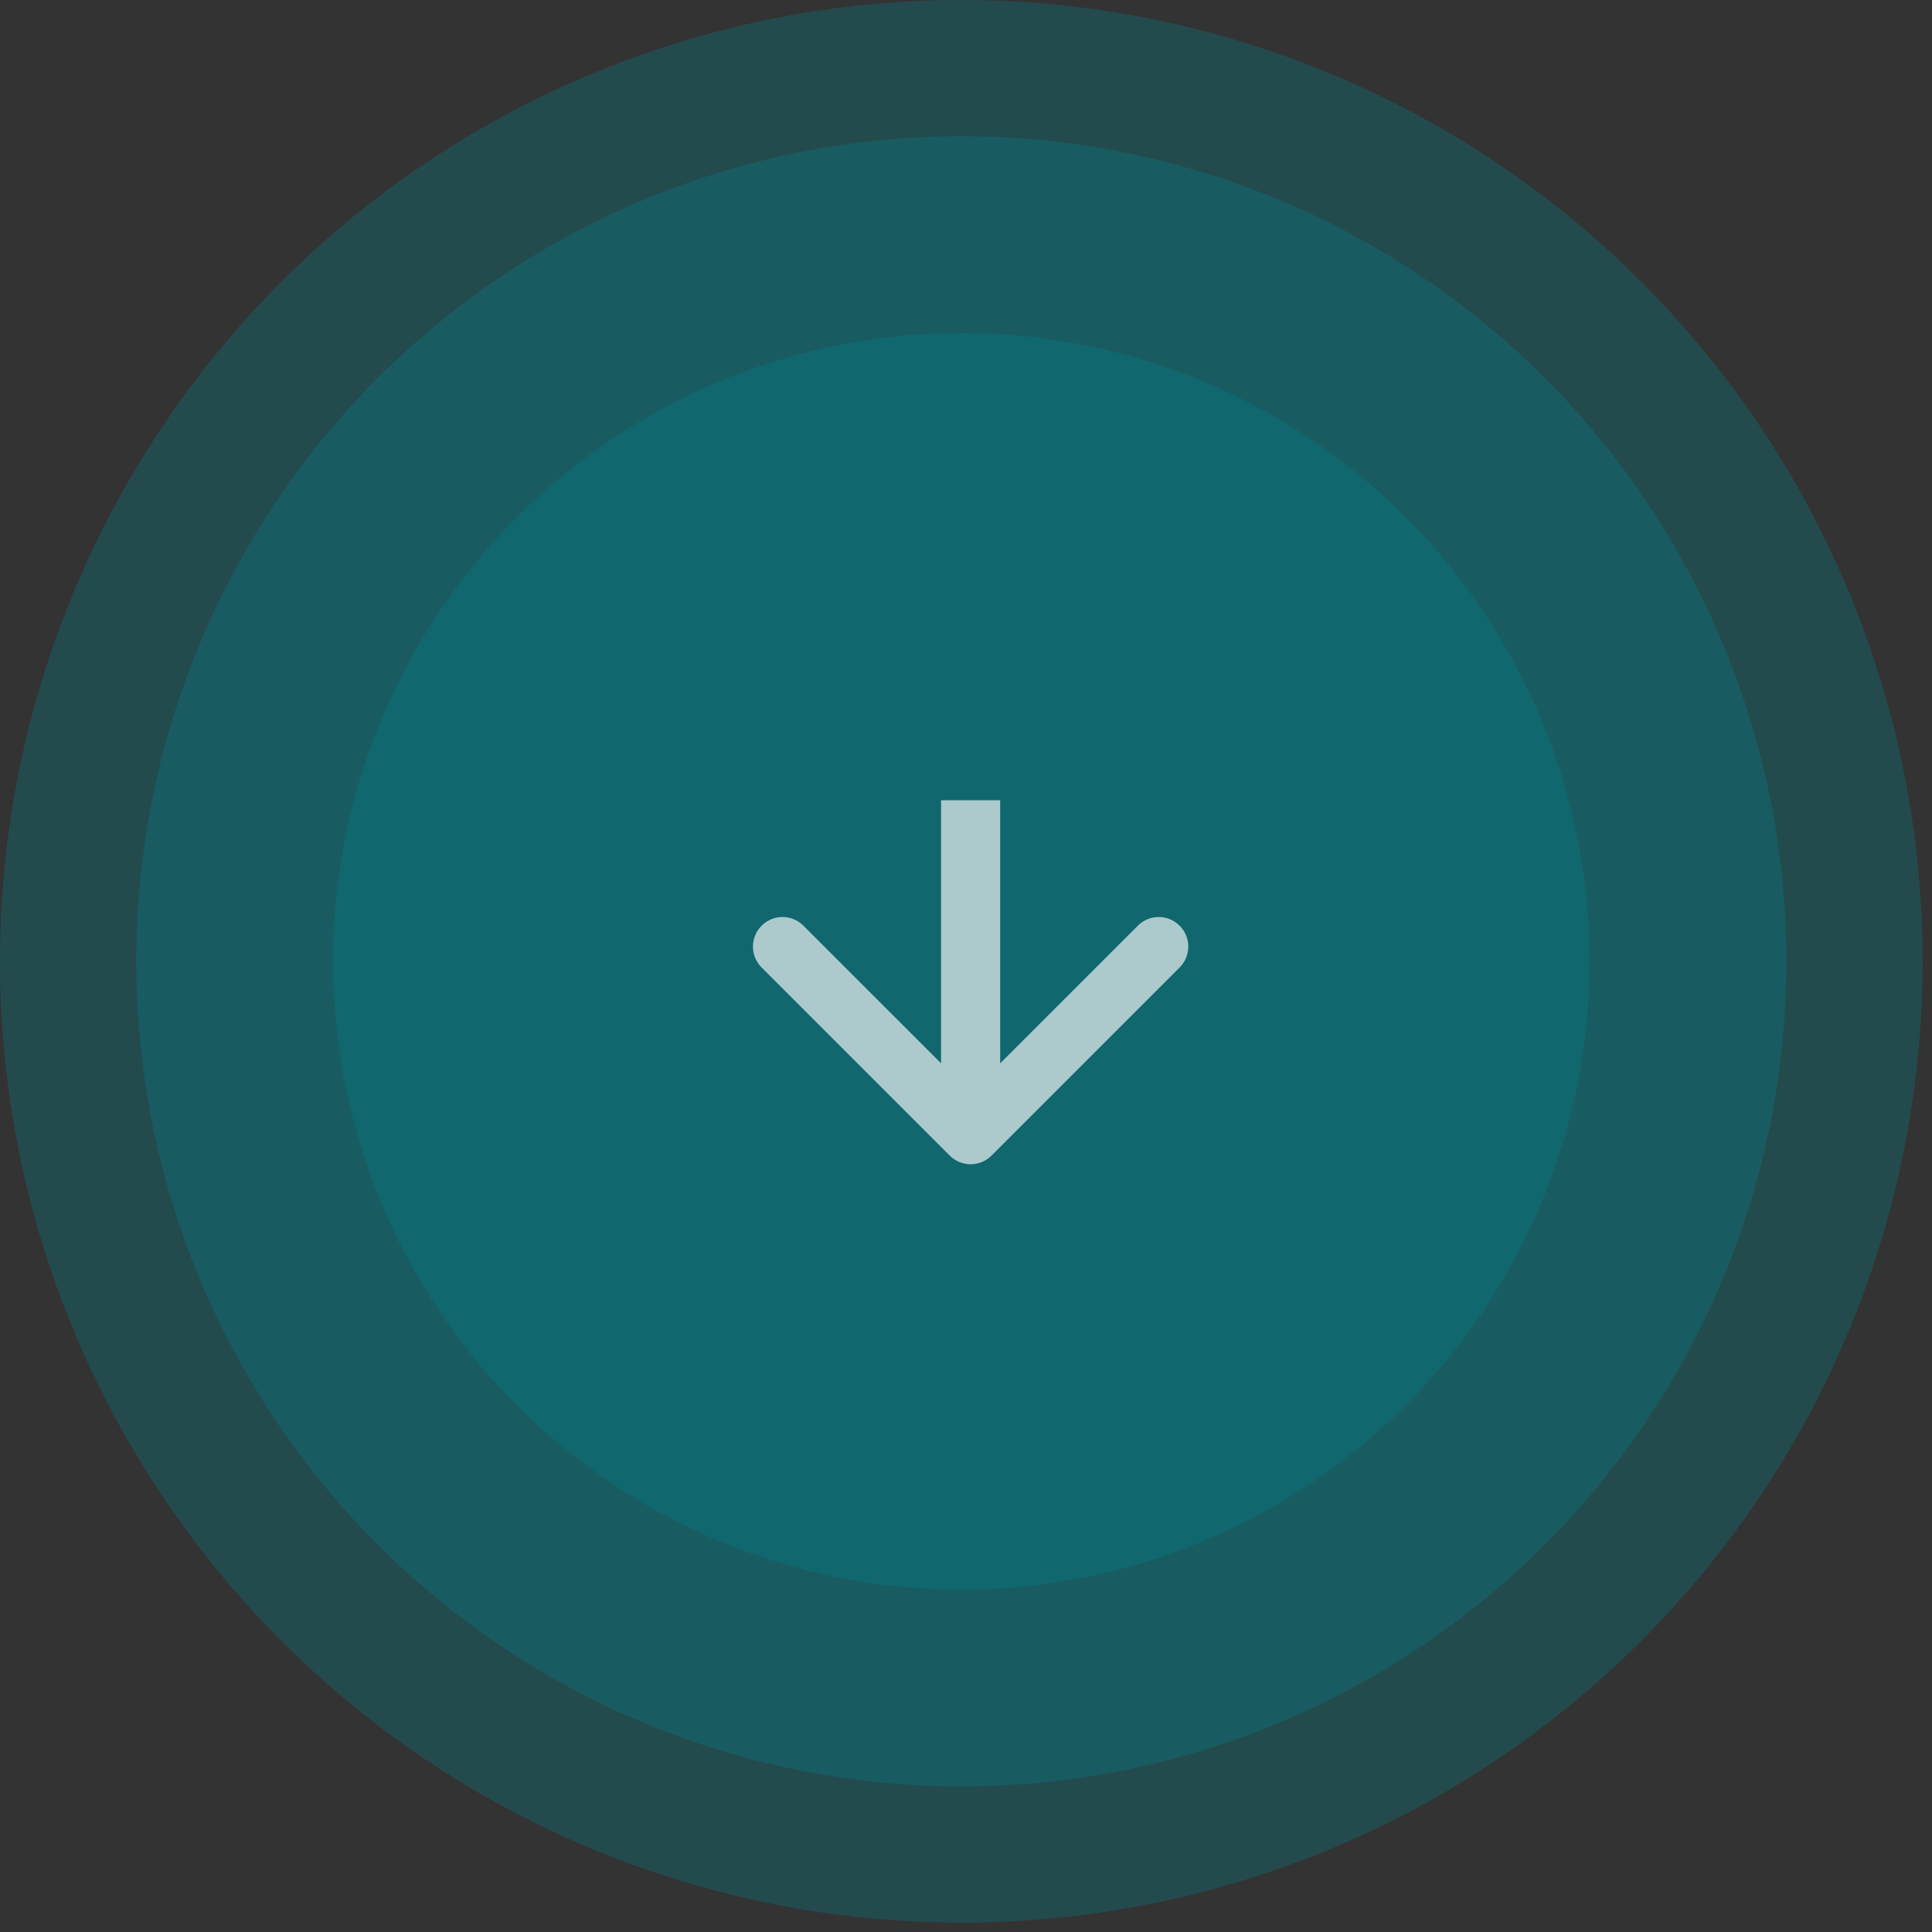
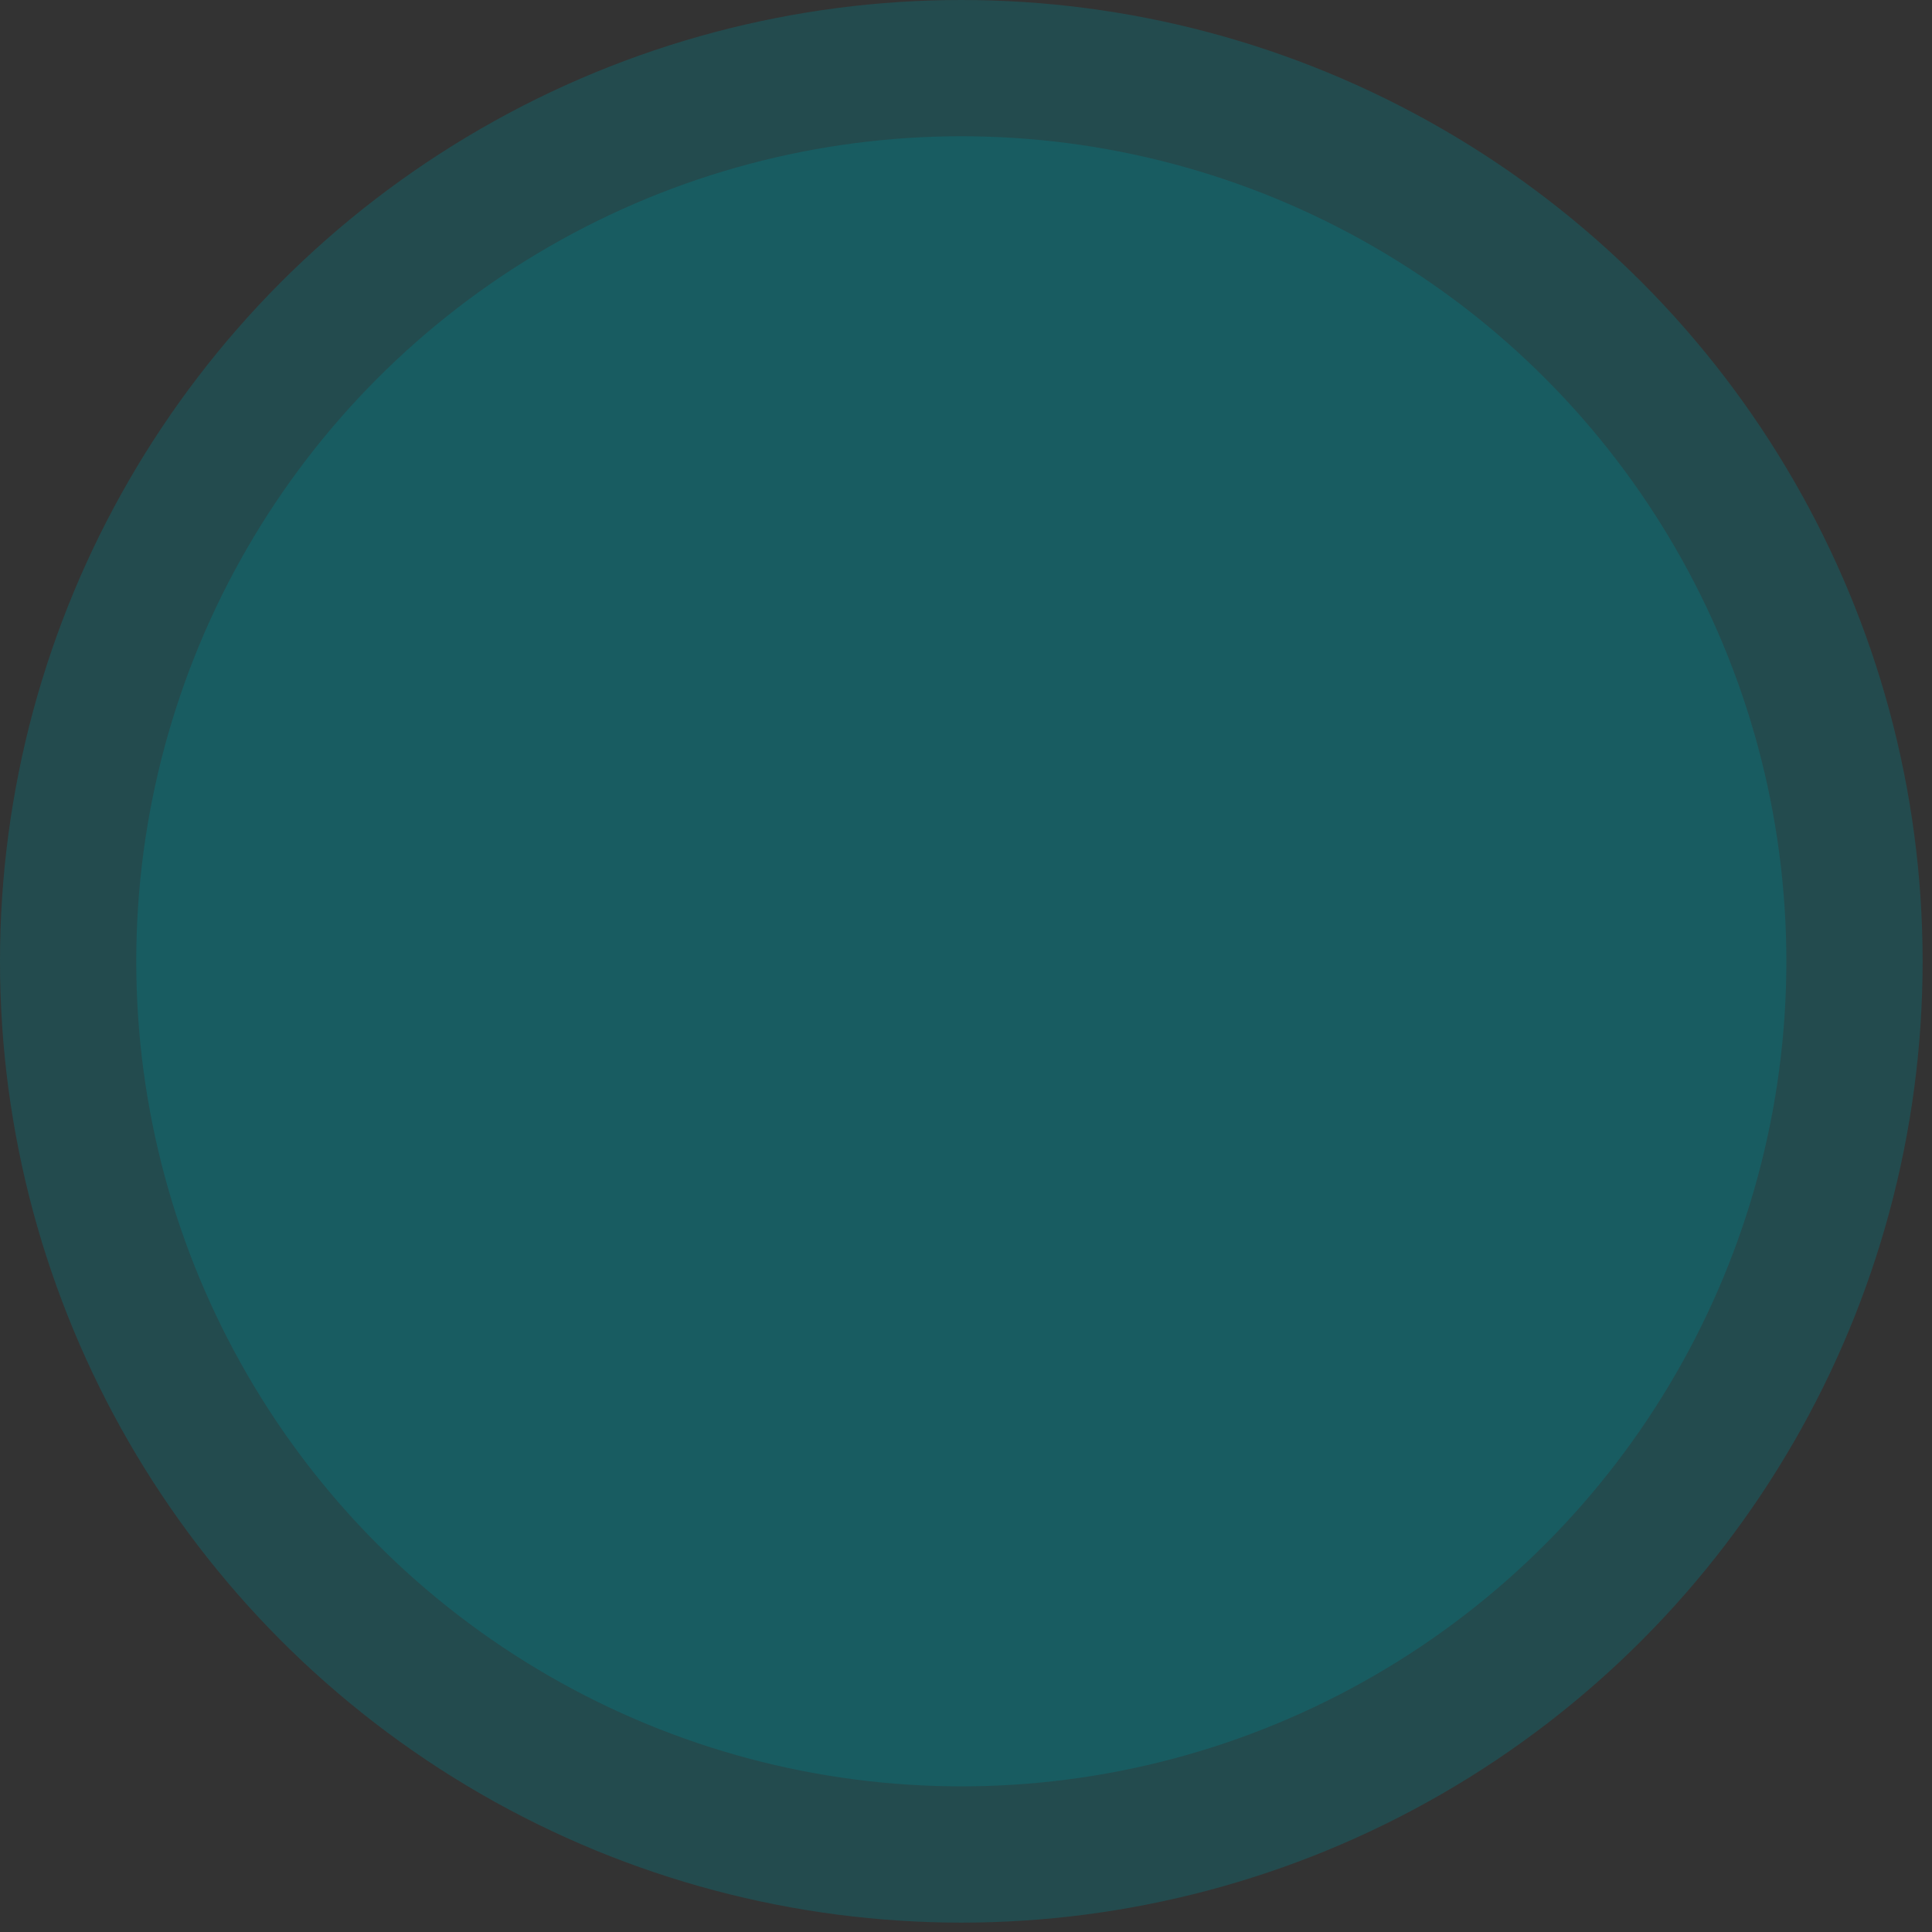
<svg xmlns="http://www.w3.org/2000/svg" width="147" height="147" viewBox="0 0 147 147" fill="none">
  <rect x="0" y="0" width="147" height="147" fill="#333333" stroke="none" />
  <circle cx="73.143" cy="73.143" r="73.143" transform="matrix(1 8.74228e-08 8.74228e-08 -1 0 146.286)" fill="#00828C" fill-opacity="0.31" />
  <circle cx="62.776" cy="62.776" r="62.776" transform="matrix(1 8.74228e-08 8.74228e-08 -1 10.367 135.919)" fill="#00828C" fill-opacity="0.31" />
-   <circle cx="47.802" cy="47.802" r="47.802" transform="matrix(1 8.74228e-08 8.74228e-08 -1 25.341 120.945)" fill="#00828C" fill-opacity="0.31" />
-   <path fill-rule="evenodd" clip-rule="evenodd" d="M57.949 73.613L72.261 87.925C73.14 88.803 74.564 88.803 75.442 87.925L89.754 73.613C90.632 72.735 90.632 71.311 89.754 70.433C88.876 69.554 87.452 69.554 86.573 70.433L76.1 80.905L76.1 60.891L71.603 60.891L71.603 80.905L61.13 70.433C60.251 69.554 58.828 69.554 57.949 70.433C57.071 71.311 57.071 72.735 57.949 73.613Z" fill="white" fill-opacity="0.65" />
</svg>